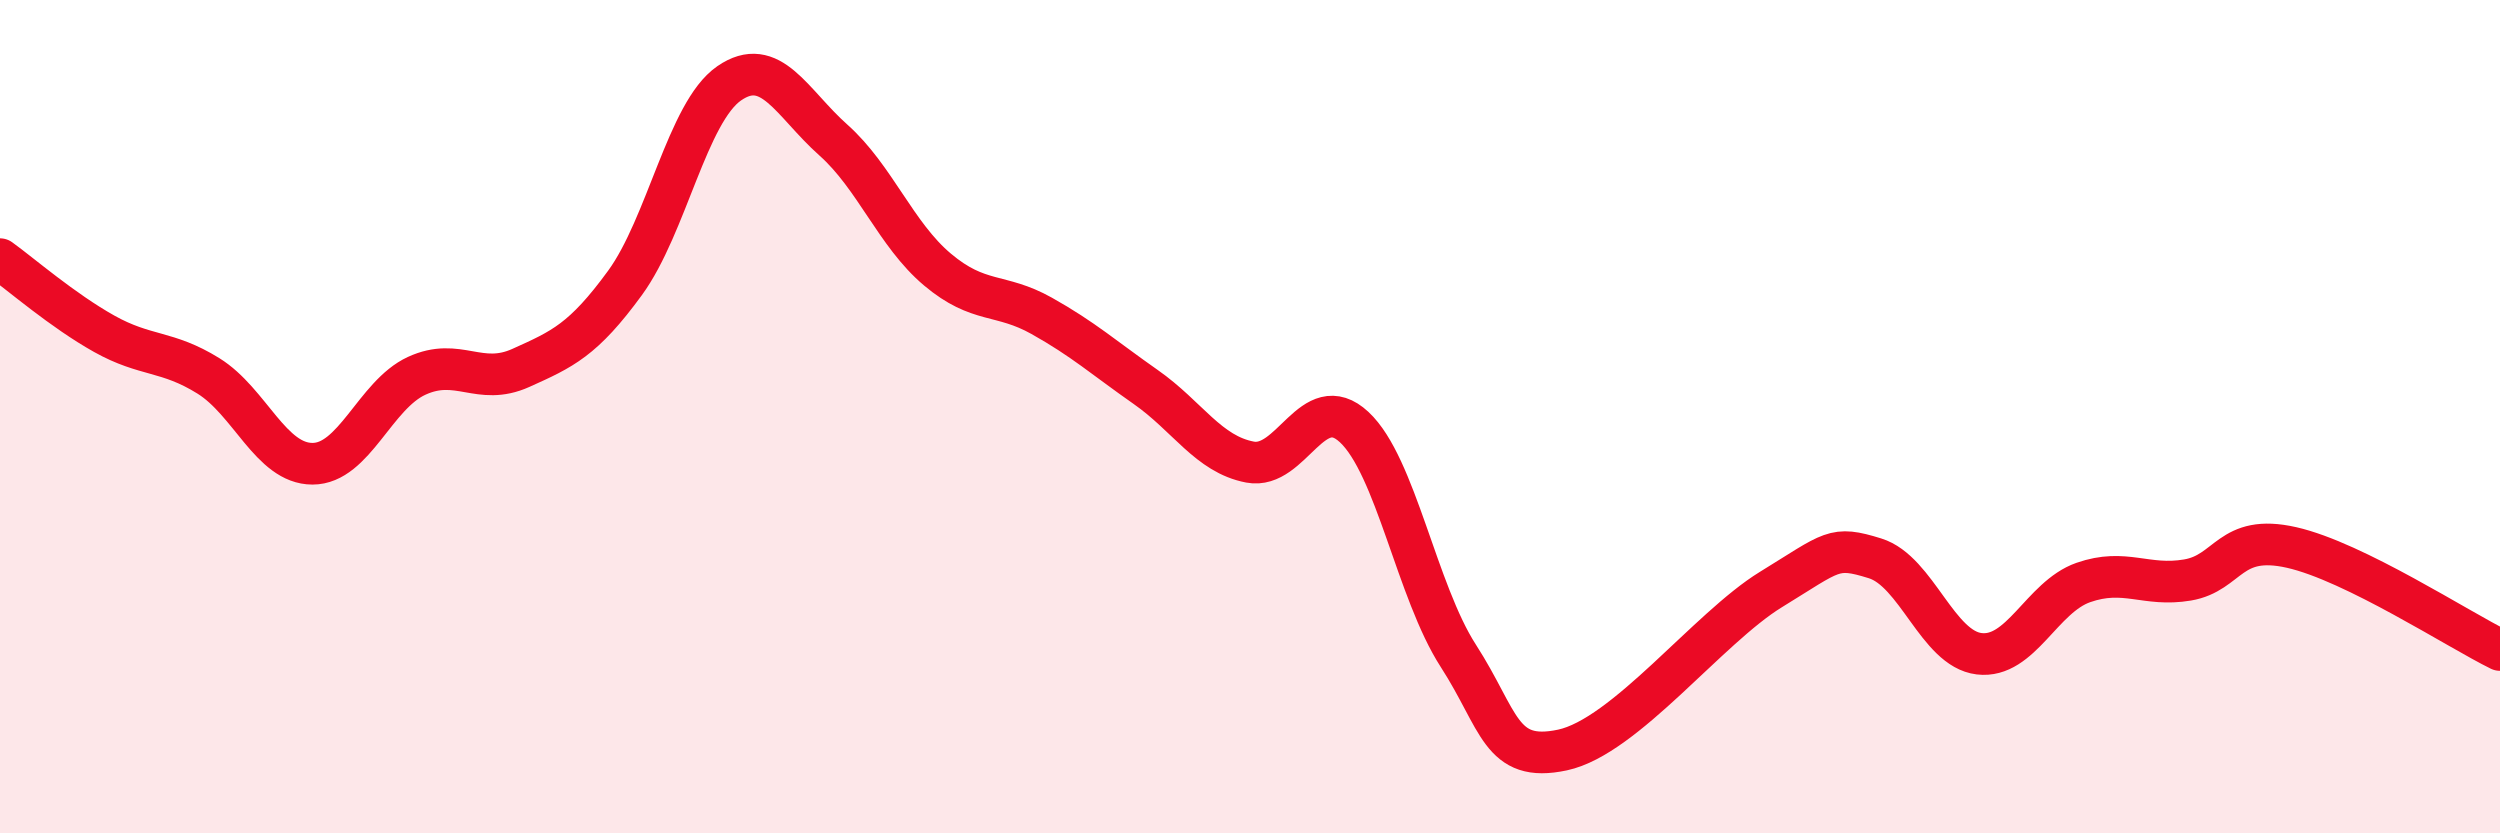
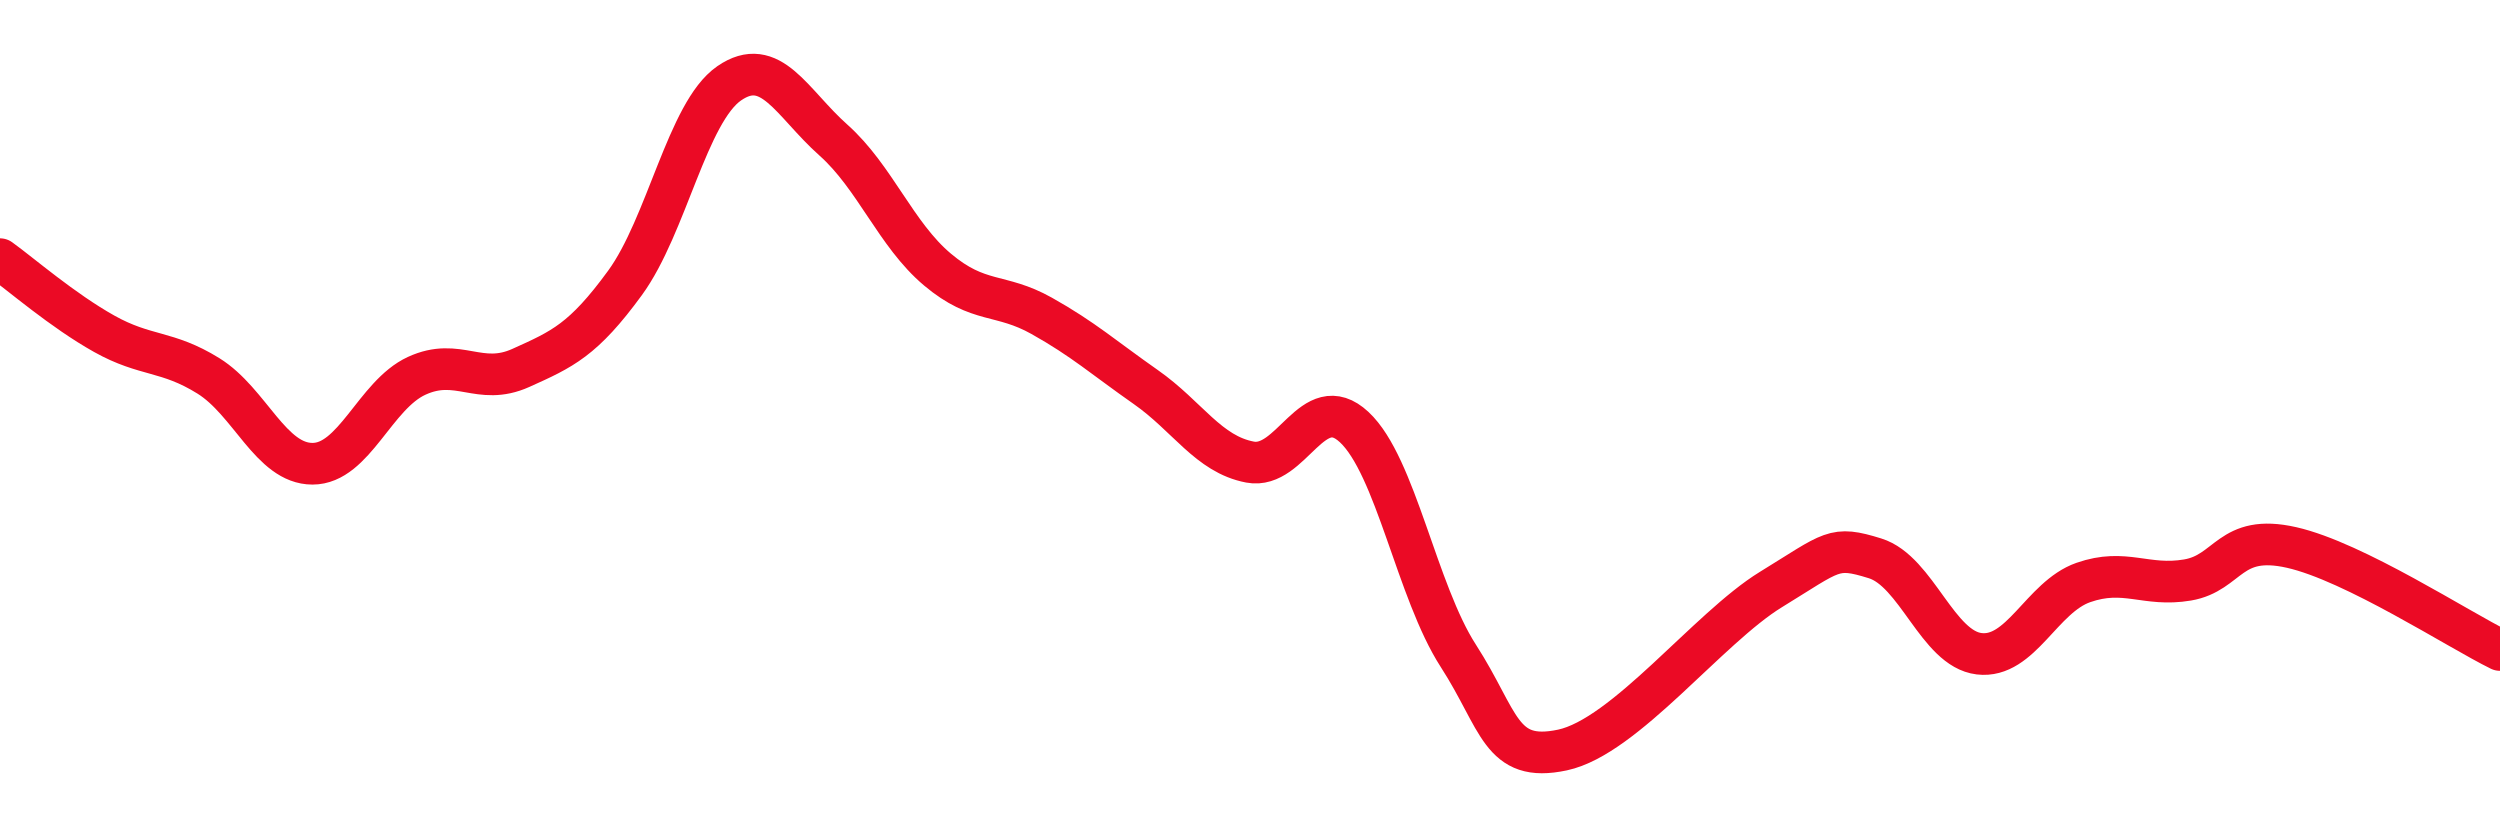
<svg xmlns="http://www.w3.org/2000/svg" width="60" height="20" viewBox="0 0 60 20">
-   <path d="M 0,6.22 C 0.5,6.58 1.5,7.45 2.5,8.01 C 3.5,8.57 4,8.4 5,9.02 C 6,9.64 6.5,11.13 7.5,11.13 C 8.5,11.13 9,9.48 10,9.02 C 11,8.56 11.5,9.28 12.5,8.83 C 13.5,8.38 14,8.16 15,6.79 C 16,5.42 16.5,2.69 17.5,2 C 18.5,1.31 19,2.47 20,3.36 C 21,4.25 21.5,5.63 22.5,6.47 C 23.5,7.31 24,7.02 25,7.58 C 26,8.14 26.5,8.59 27.5,9.29 C 28.5,9.99 29,10.9 30,11.09 C 31,11.28 31.5,9.32 32.5,10.25 C 33.5,11.18 34,14.19 35,15.74 C 36,17.29 36,18.32 37.5,18 C 39,17.68 41,15.07 42.5,14.15 C 44,13.23 44,13.09 45,13.4 C 46,13.71 46.5,15.57 47.5,15.69 C 48.5,15.81 49,14.33 50,13.98 C 51,13.63 51.5,14.09 52.5,13.92 C 53.5,13.75 53.5,12.8 55,13.14 C 56.5,13.48 59,15.11 60,15.6L60 20L0 20Z" fill="#EB0A25" opacity="0.1" stroke-linecap="round" stroke-linejoin="round" />
  <path d="M 0,6.22 C 0.5,6.58 1.5,7.45 2.5,8.01 C 3.5,8.57 4,8.4 5,9.02 C 6,9.64 6.5,11.13 7.5,11.13 C 8.5,11.13 9,9.48 10,9.02 C 11,8.56 11.5,9.28 12.5,8.83 C 13.5,8.38 14,8.16 15,6.79 C 16,5.42 16.5,2.69 17.5,2 C 18.5,1.31 19,2.47 20,3.36 C 21,4.25 21.5,5.63 22.5,6.47 C 23.5,7.31 24,7.02 25,7.58 C 26,8.14 26.5,8.59 27.5,9.29 C 28.5,9.99 29,10.9 30,11.09 C 31,11.28 31.5,9.32 32.5,10.25 C 33.5,11.18 34,14.19 35,15.74 C 36,17.29 36,18.32 37.5,18 C 39,17.68 41,15.07 42.5,14.15 C 44,13.23 44,13.09 45,13.4 C 46,13.71 46.5,15.57 47.5,15.69 C 48.5,15.81 49,14.33 50,13.98 C 51,13.63 51.5,14.09 52.5,13.92 C 53.5,13.75 53.5,12.8 55,13.14 C 56.5,13.48 59,15.11 60,15.6" stroke="#EB0A25" stroke-width="1" fill="none" stroke-linecap="round" stroke-linejoin="round" />
</svg>